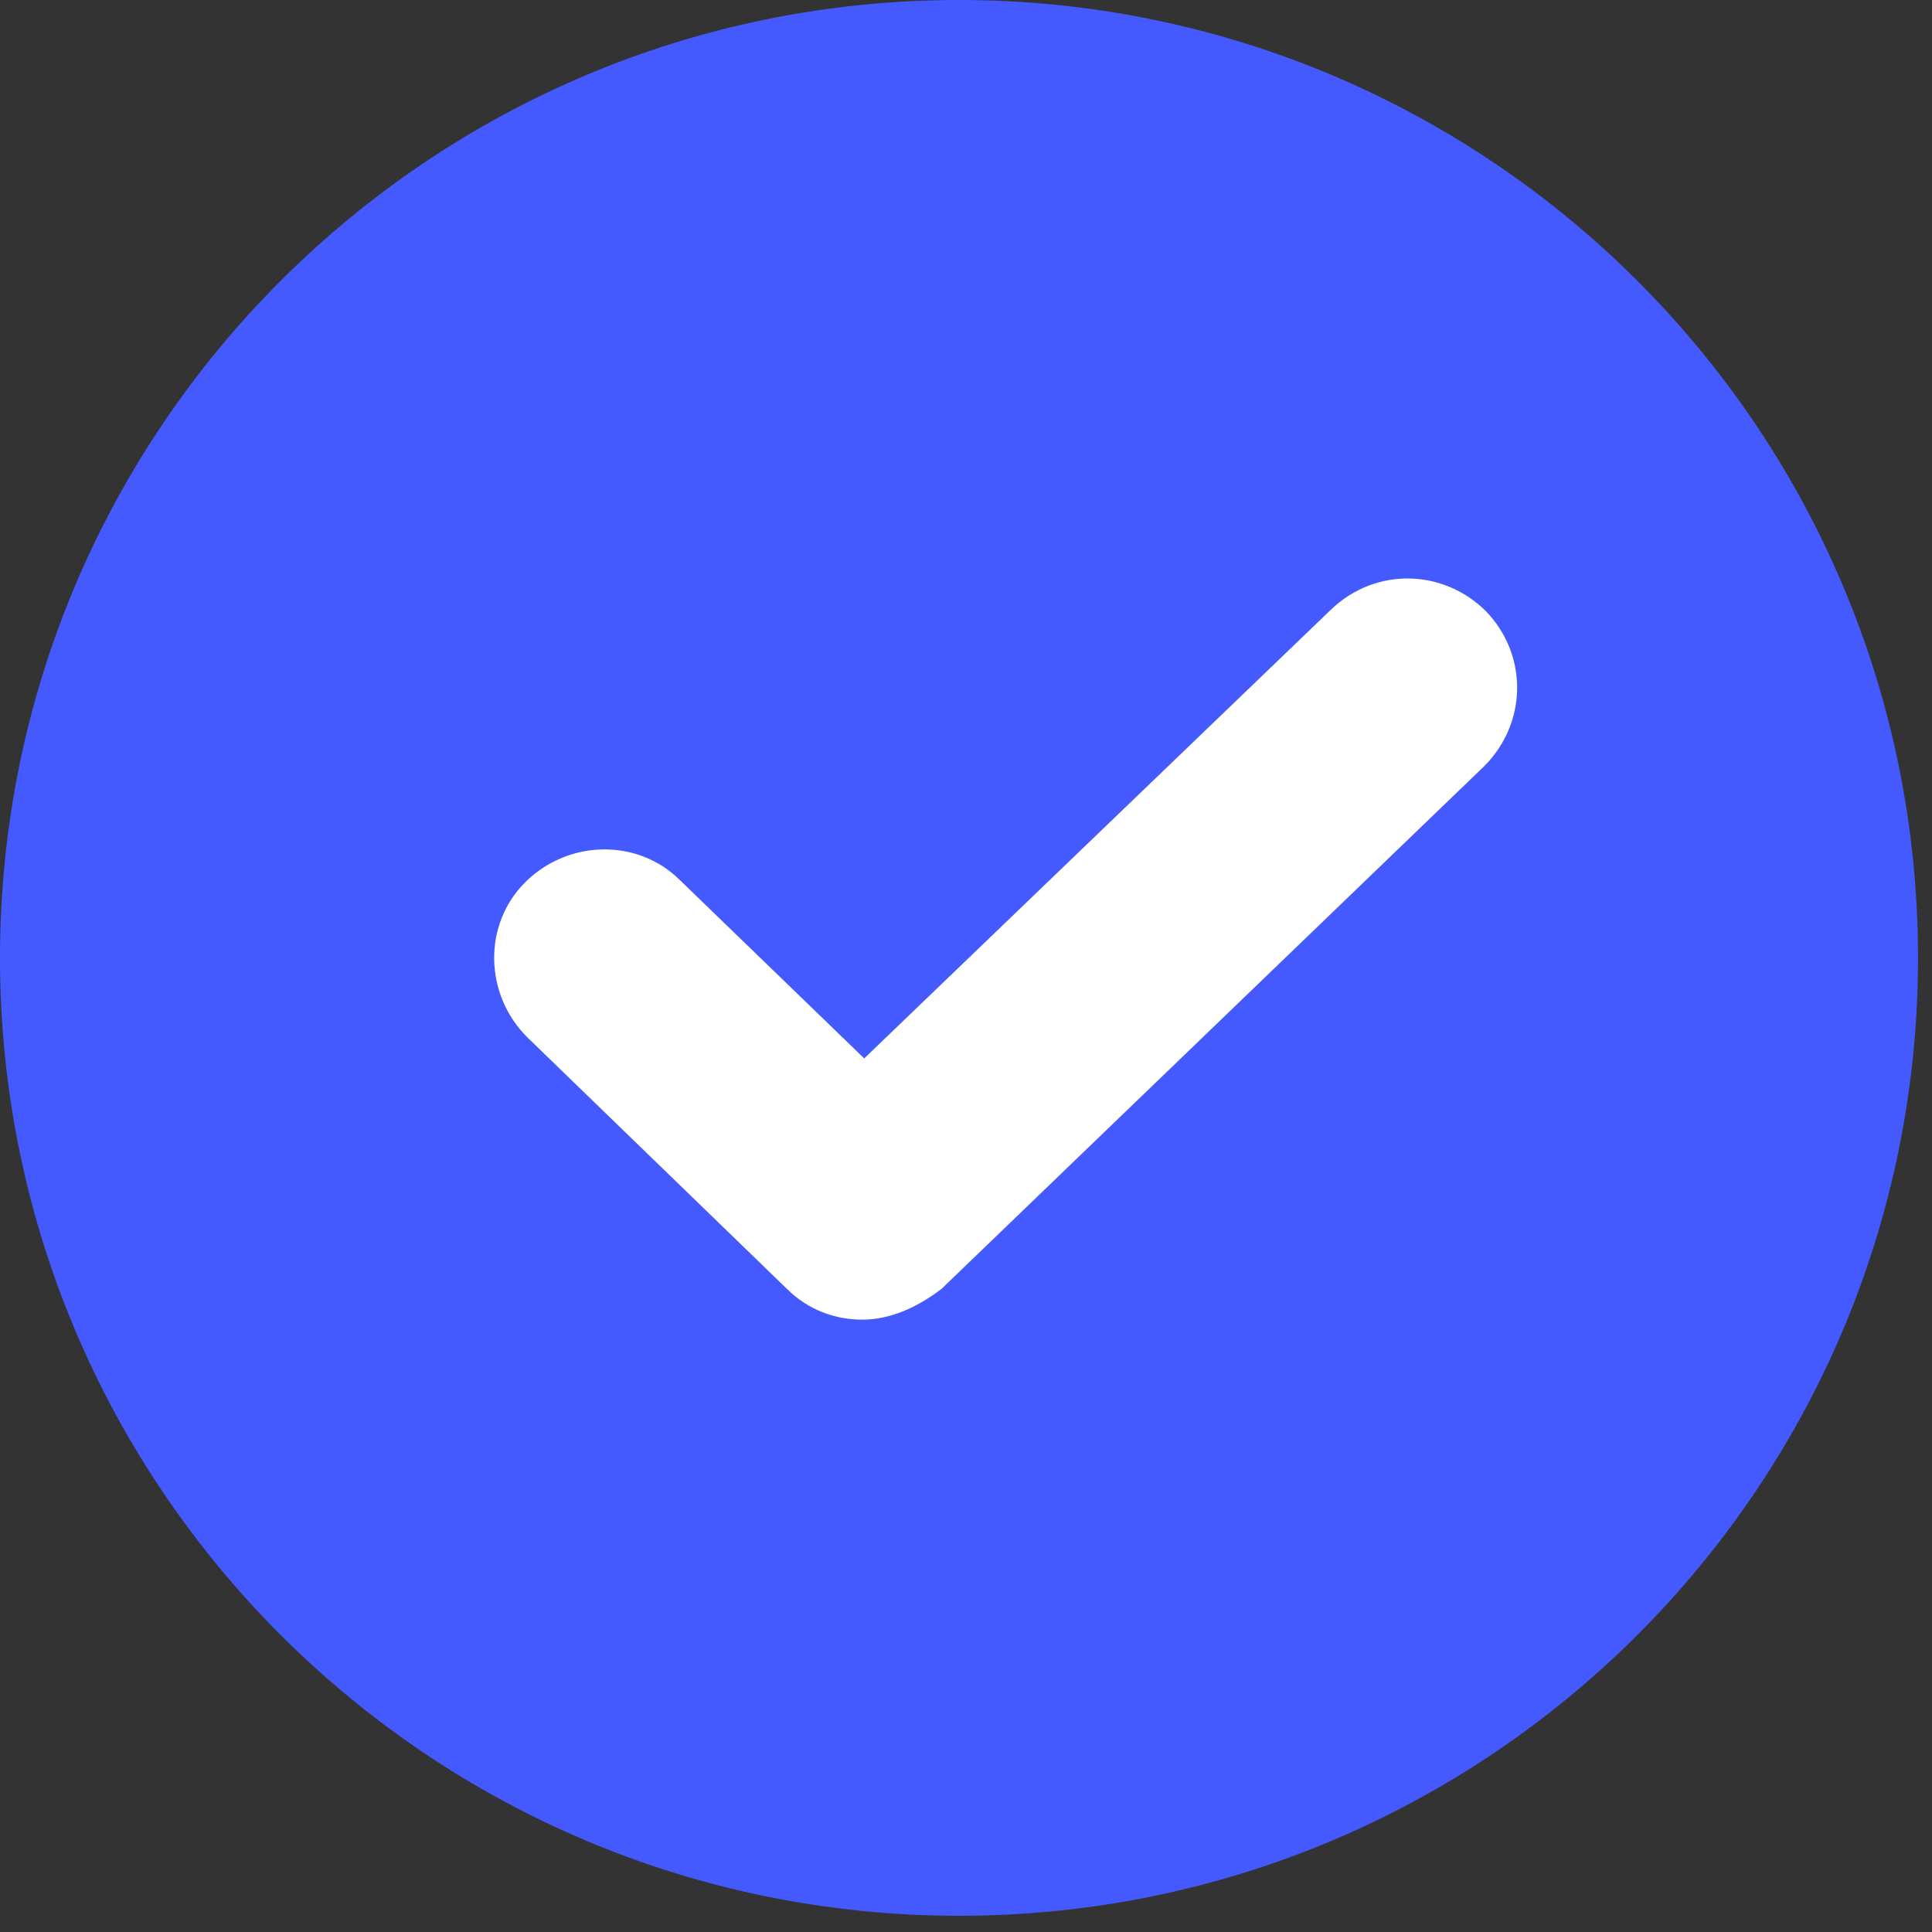
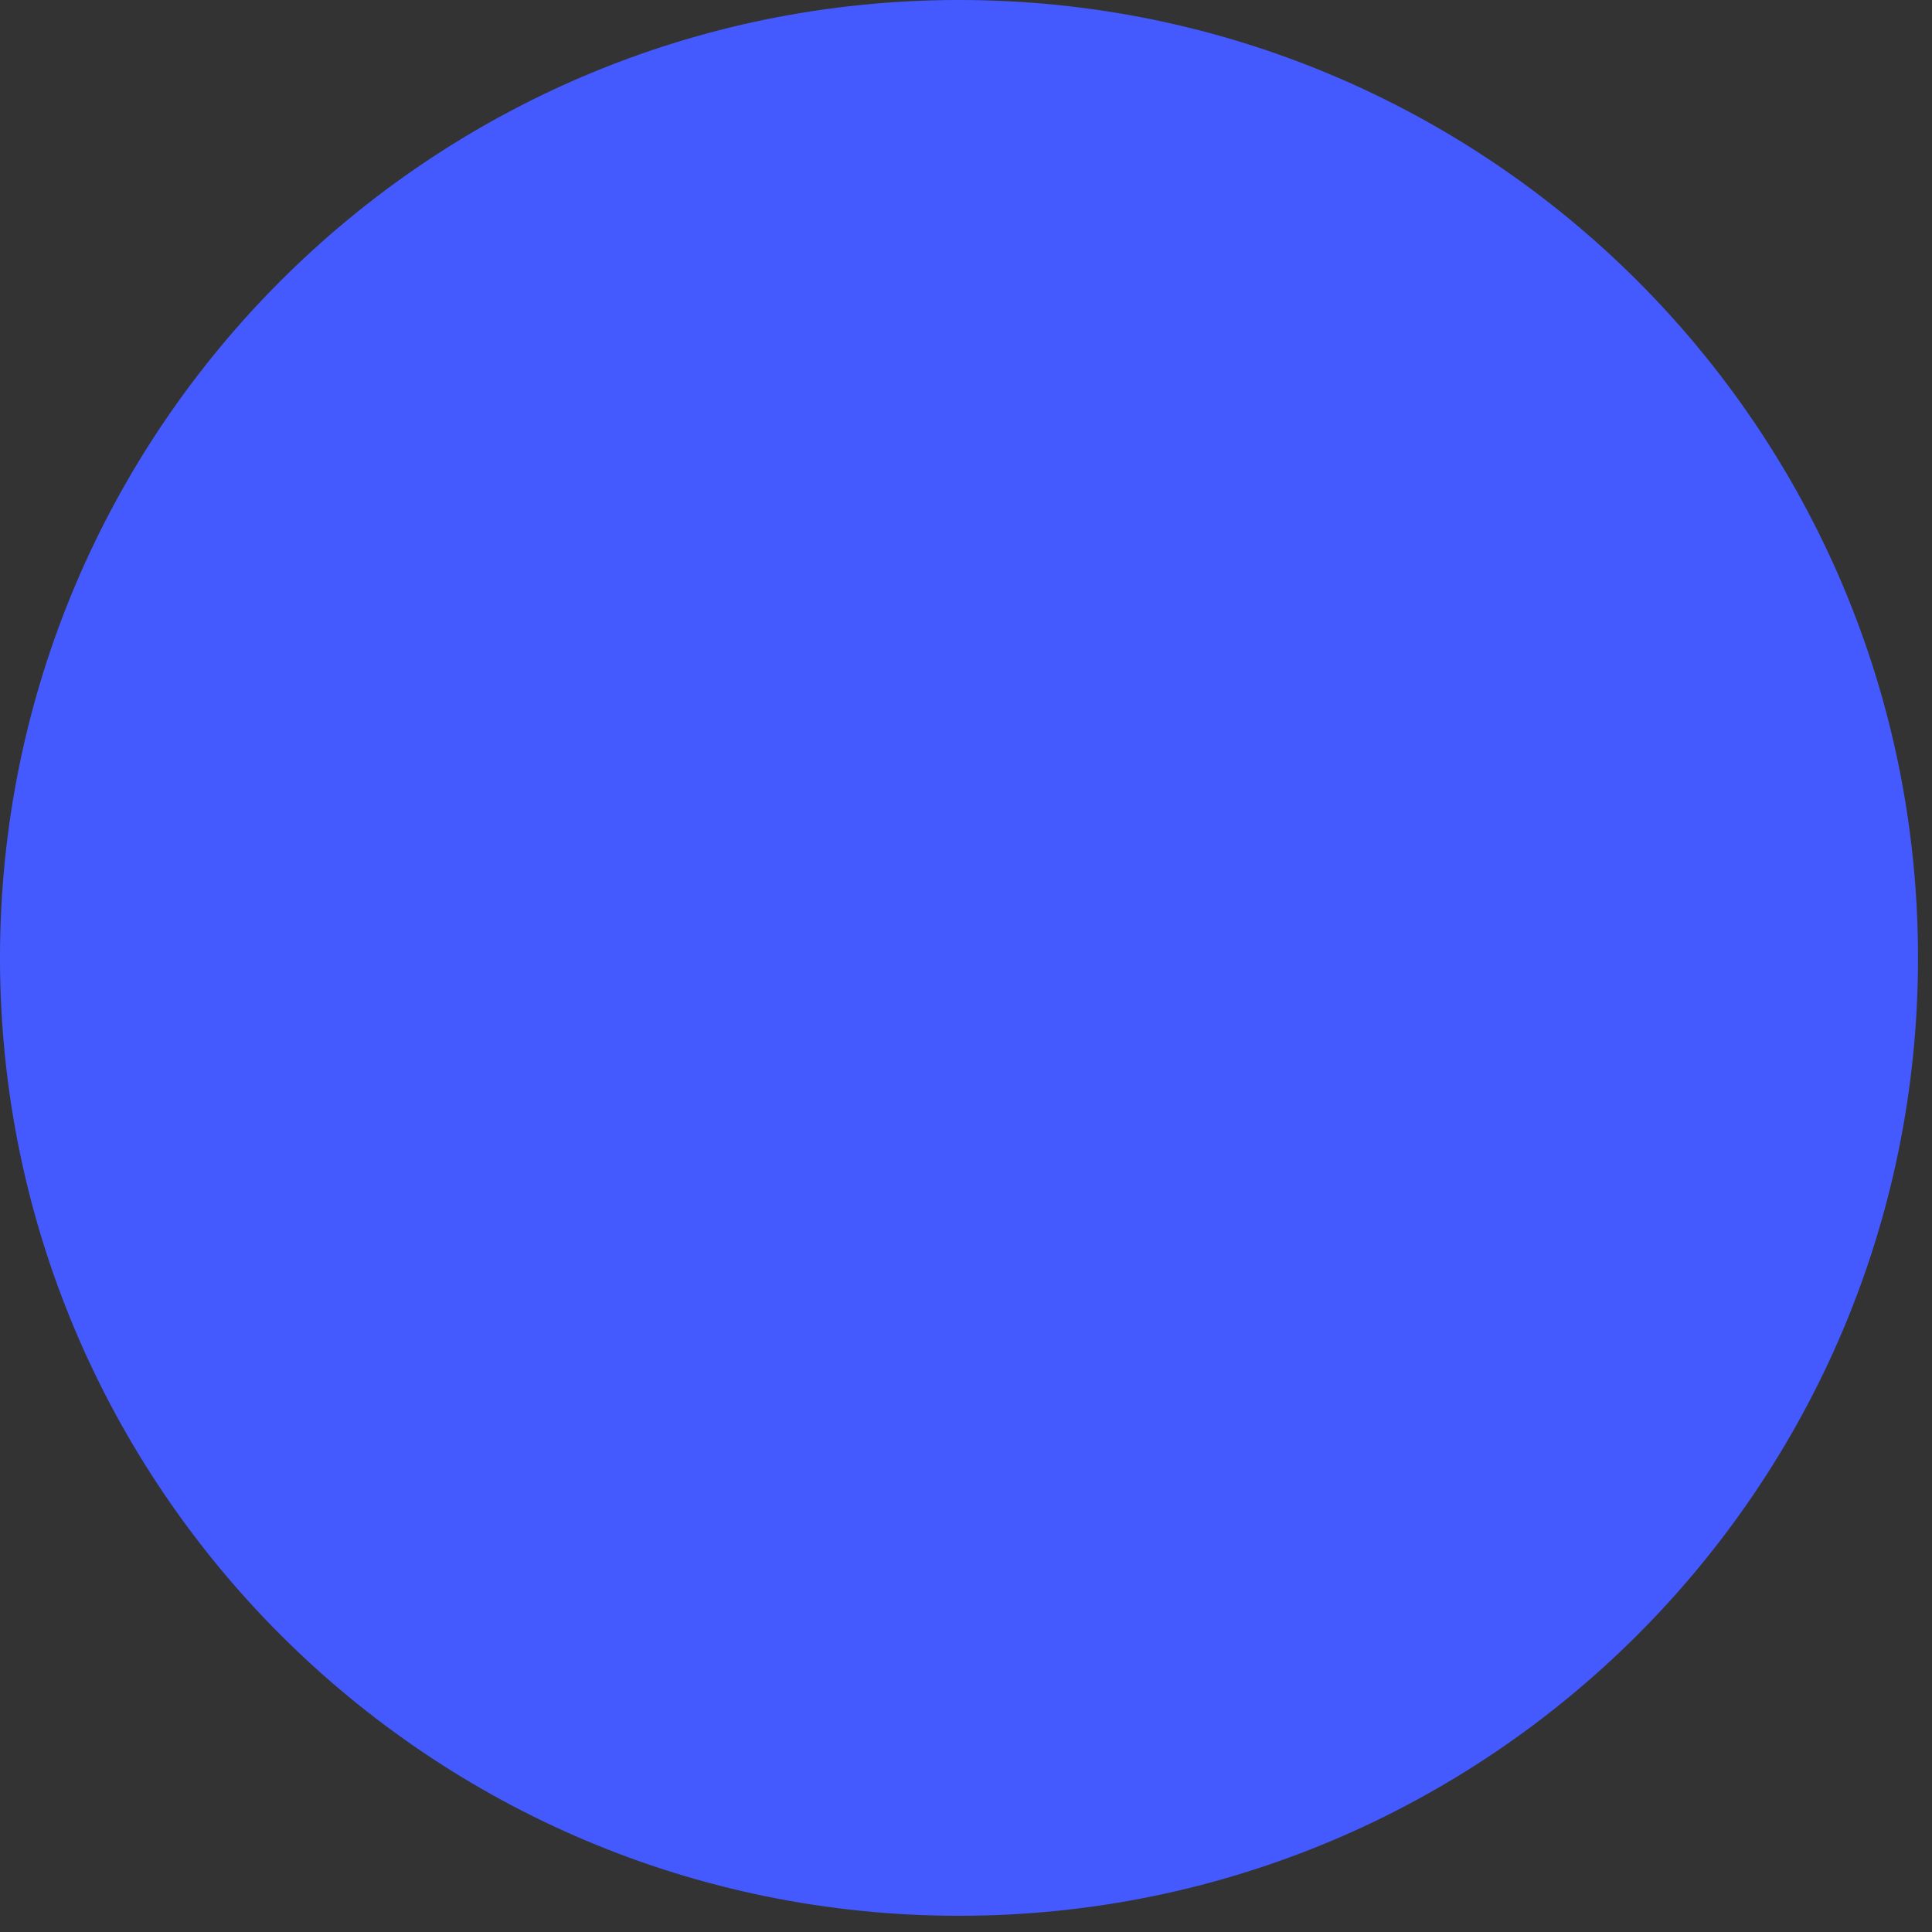
<svg xmlns="http://www.w3.org/2000/svg" width="109" height="109" viewBox="0 0 109 109" fill="none">
  <rect x="0" y="0" width="109" height="109" fill="#333333" stroke="none" />
  <path d="M54.106 108.085C83.988 108.085 108.211 83.889 108.211 54.042C108.211 24.196 83.988 0 54.106 0C24.224 0 0 24.196 0 54.042C0 83.889 24.224 108.085 54.106 108.085Z" fill="#445AFF" />
-   <path d="M48.648 74.452C47.118 74.452 45.588 73.906 44.386 72.706L29.739 58.513C27.334 56.111 27.225 52.18 29.629 49.778C32.034 47.377 35.969 47.267 38.374 49.669L48.758 59.714L75.1 34.385C77.614 31.983 81.44 32.092 83.844 34.494C86.249 37.005 86.14 40.826 83.735 43.228L53.13 72.706C51.709 73.797 50.179 74.452 48.648 74.452Z" fill="white" />
</svg>